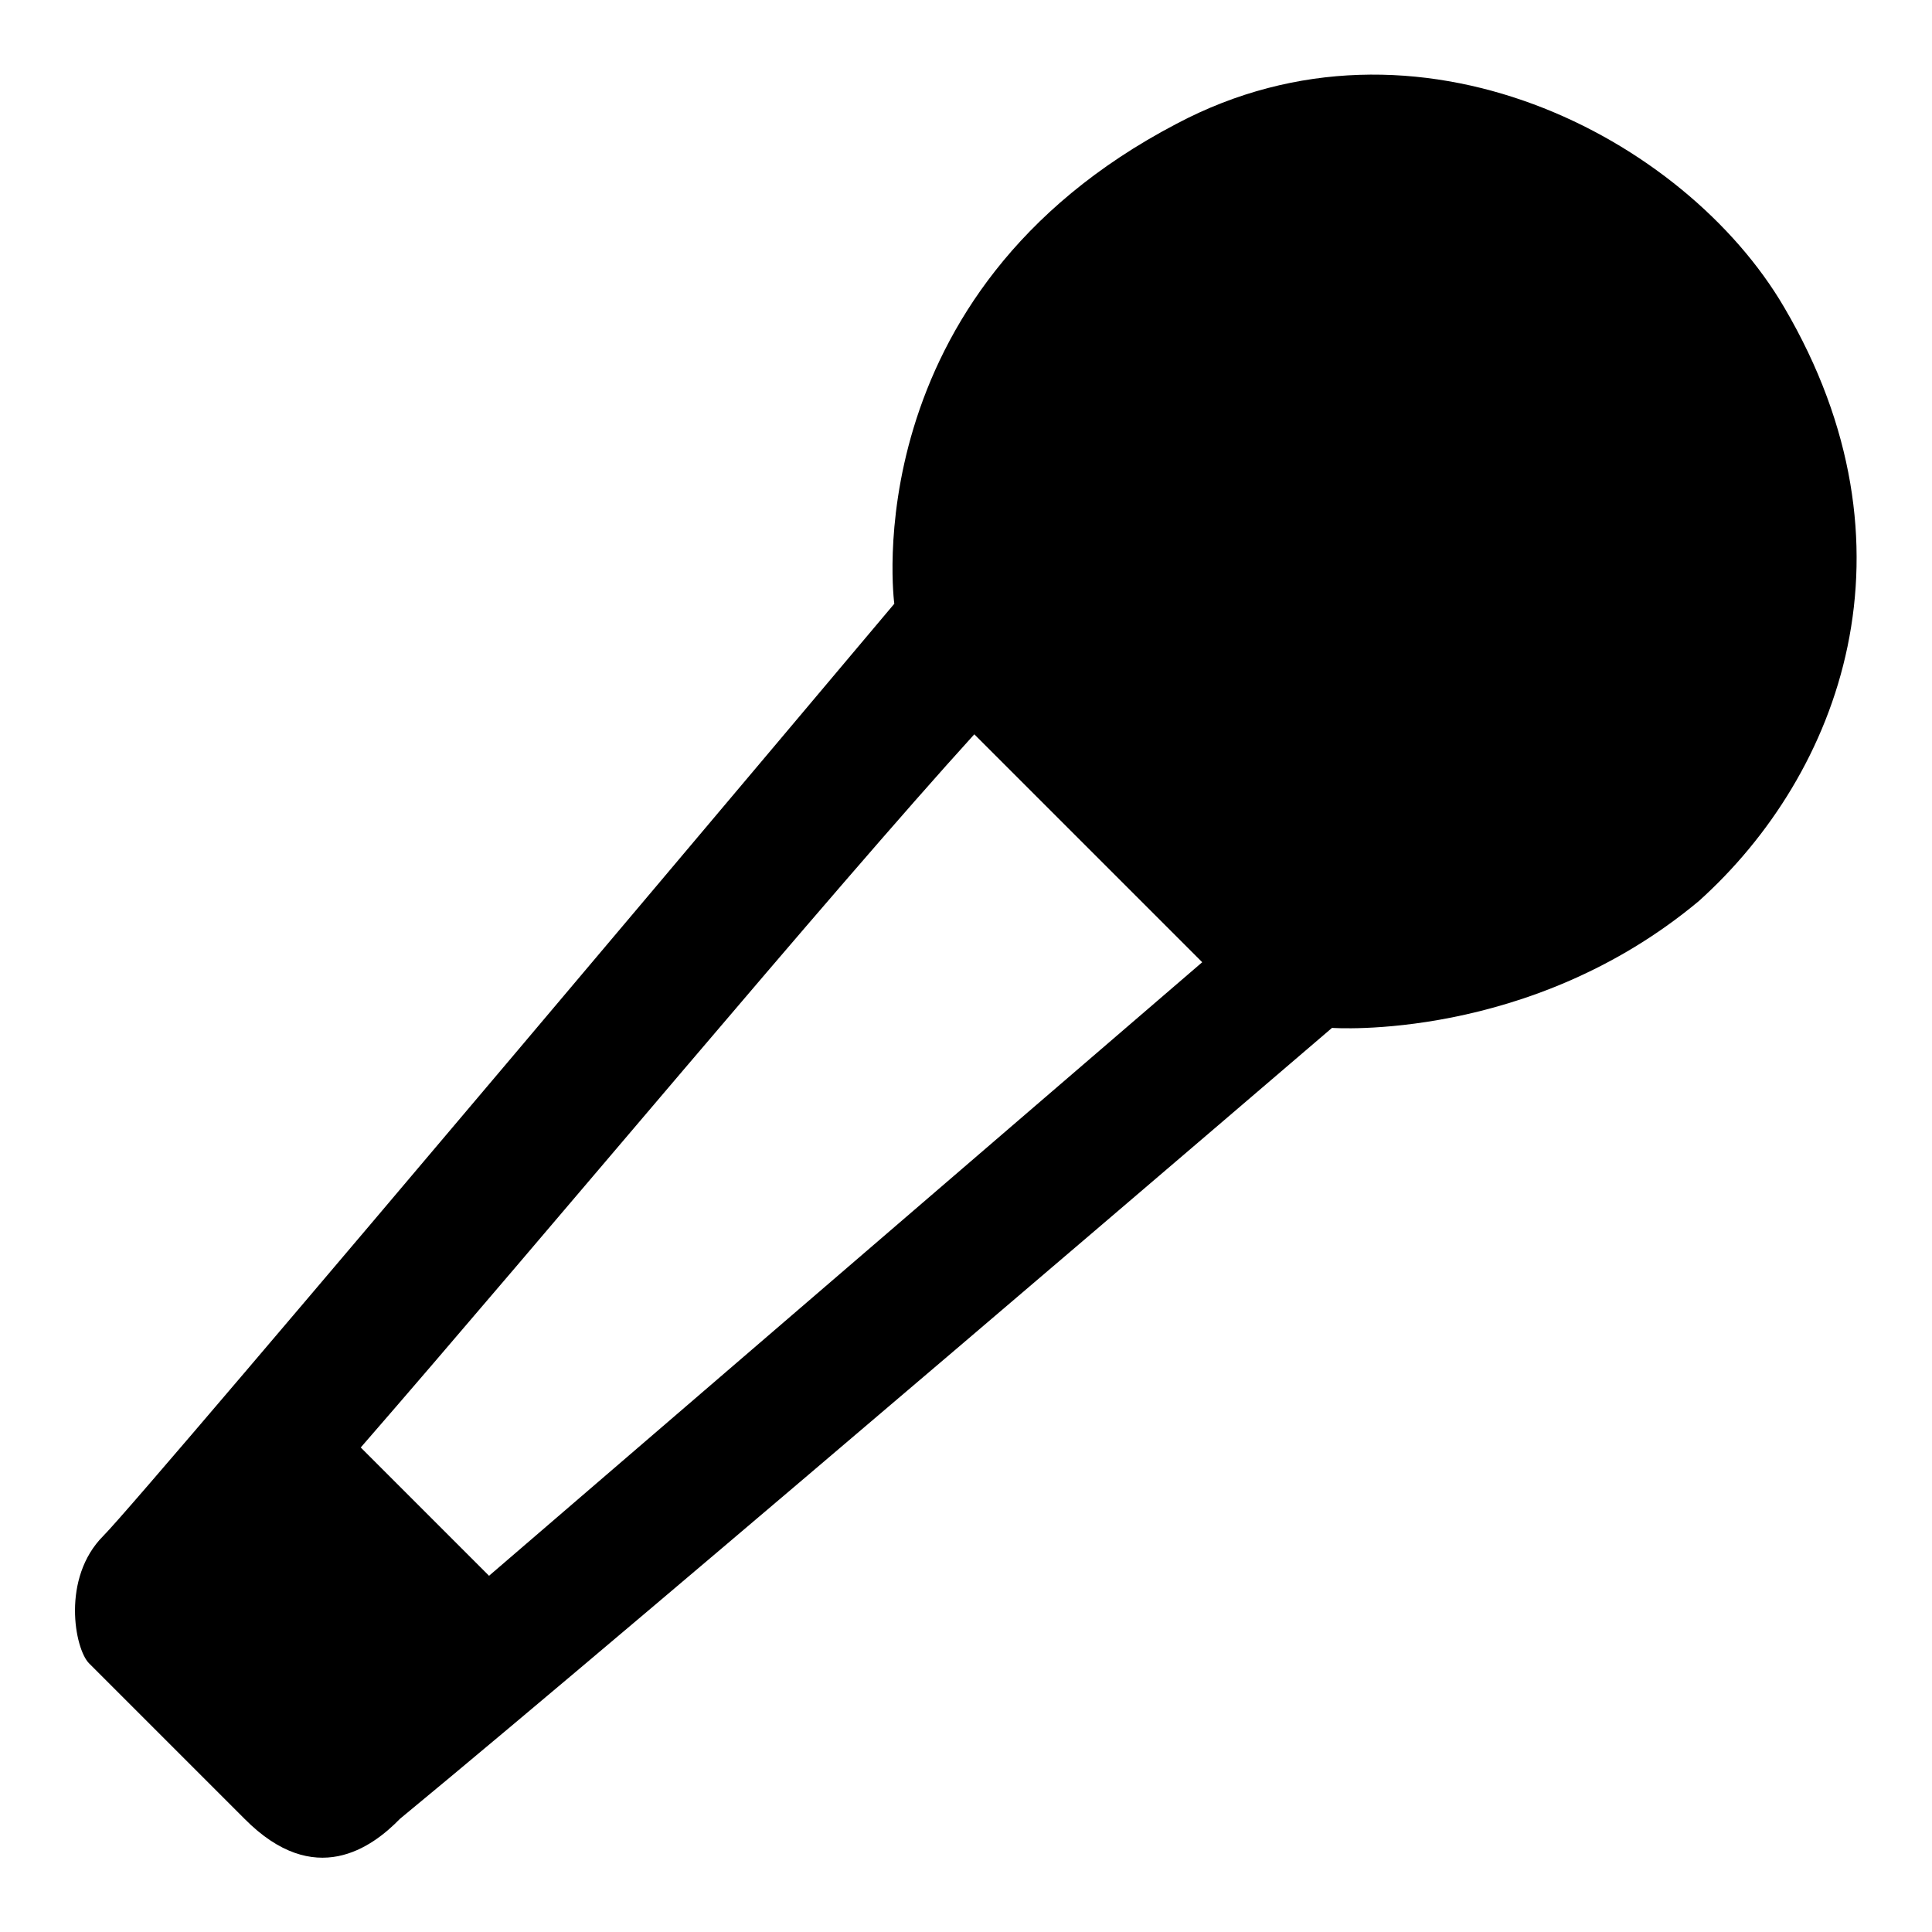
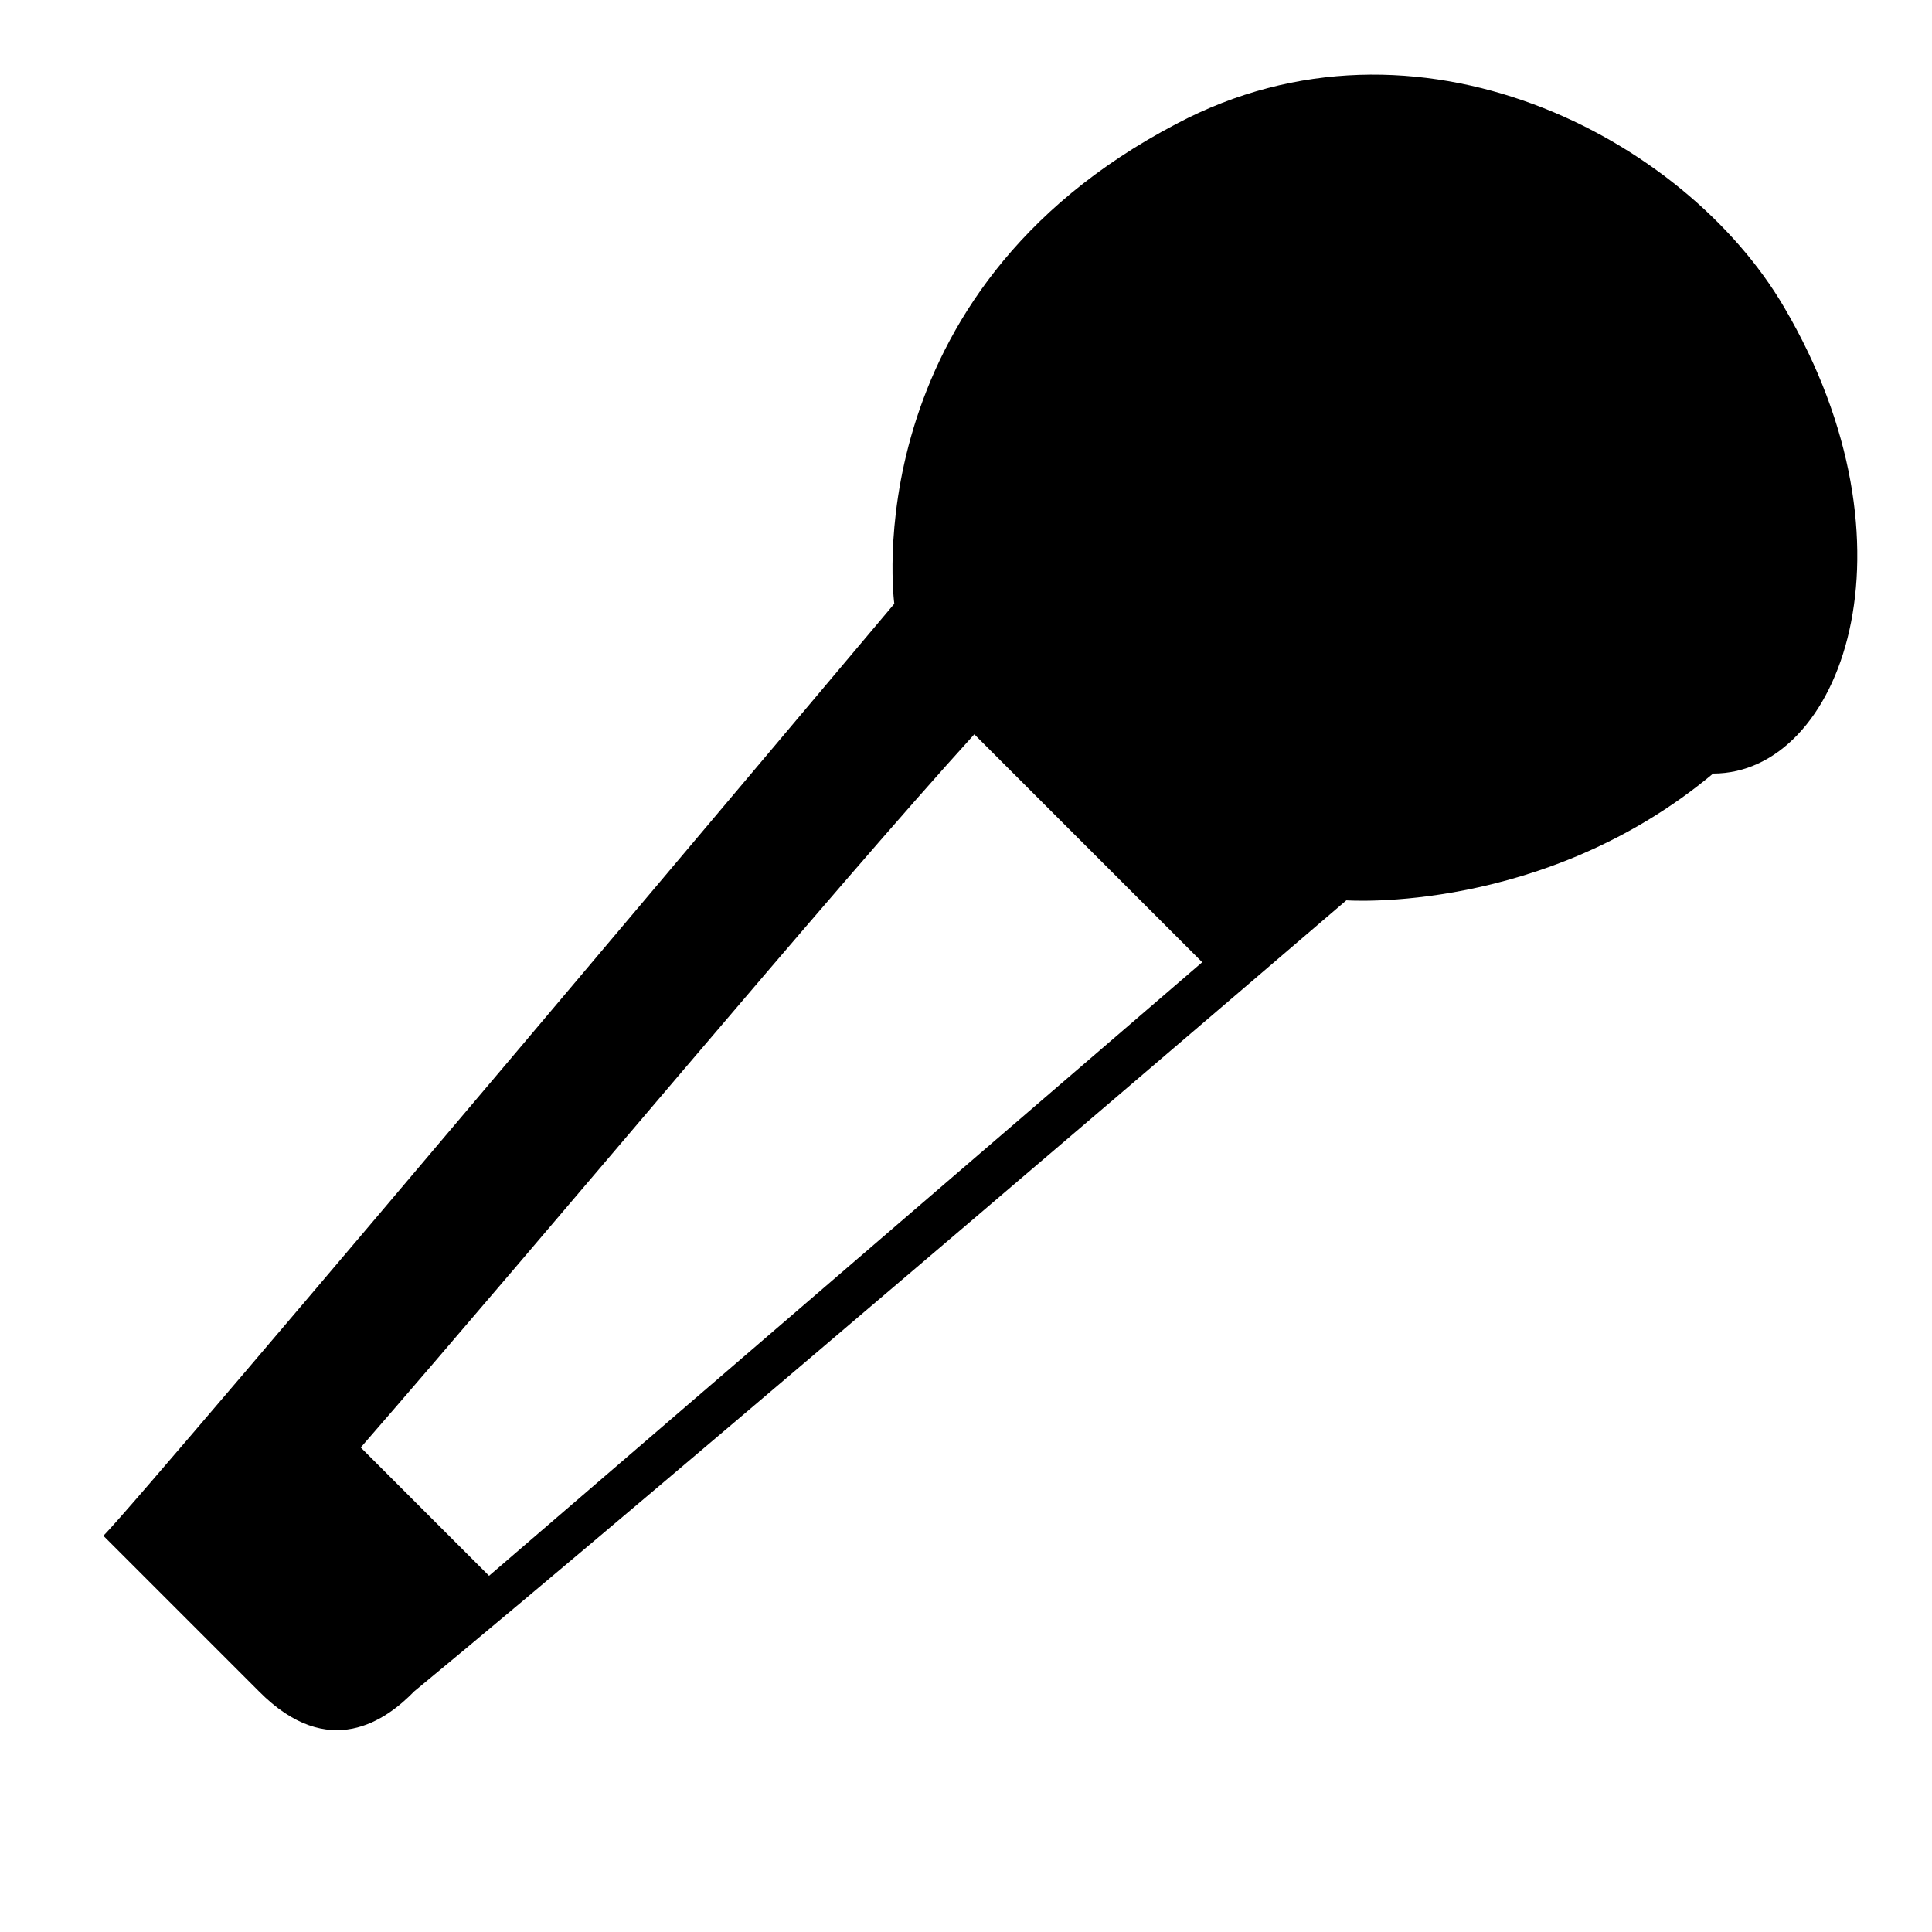
<svg xmlns="http://www.w3.org/2000/svg" version="1.1" x="0px" y="0px" viewBox="0 0 256 256" enable-background="new 0 0 256 256" xml:space="preserve">
  <g>
    <g>
-       <path fill="#000000" d="M236.4,40.7c-13.1-22.4-48.6-41.2-80.5-24.3c-43,22.5-37.4,63.6-37.4,63.6S19.3,197.9,13.7,203.5c-5.6,5.6-3.8,15-1.9,16.9c1.9,1.9,20.6,20.6,20.6,20.6c9.3,9.4,16.9,3.8,20.6,0c31.8-26.2,123.5-104.8,123.5-104.8s26.2,1.9,48.6-16.8C243.9,102.5,255.1,72.5,236.4,40.7L236.4,40.7z M64.8,208.8l-17-17c24.6-28.3,62.4-73.7,81.3-94.5l30.2,30.2L64.8,208.8L64.8,208.8z" />
+       <path fill="#000000" d="M236.4,40.7c-13.1-22.4-48.6-41.2-80.5-24.3c-43,22.5-37.4,63.6-37.4,63.6S19.3,197.9,13.7,203.5c1.9,1.9,20.6,20.6,20.6,20.6c9.3,9.4,16.9,3.8,20.6,0c31.8-26.2,123.5-104.8,123.5-104.8s26.2,1.9,48.6-16.8C243.9,102.5,255.1,72.5,236.4,40.7L236.4,40.7z M64.8,208.8l-17-17c24.6-28.3,62.4-73.7,81.3-94.5l30.2,30.2L64.8,208.8L64.8,208.8z" />
    </g>
  </g>
</svg>